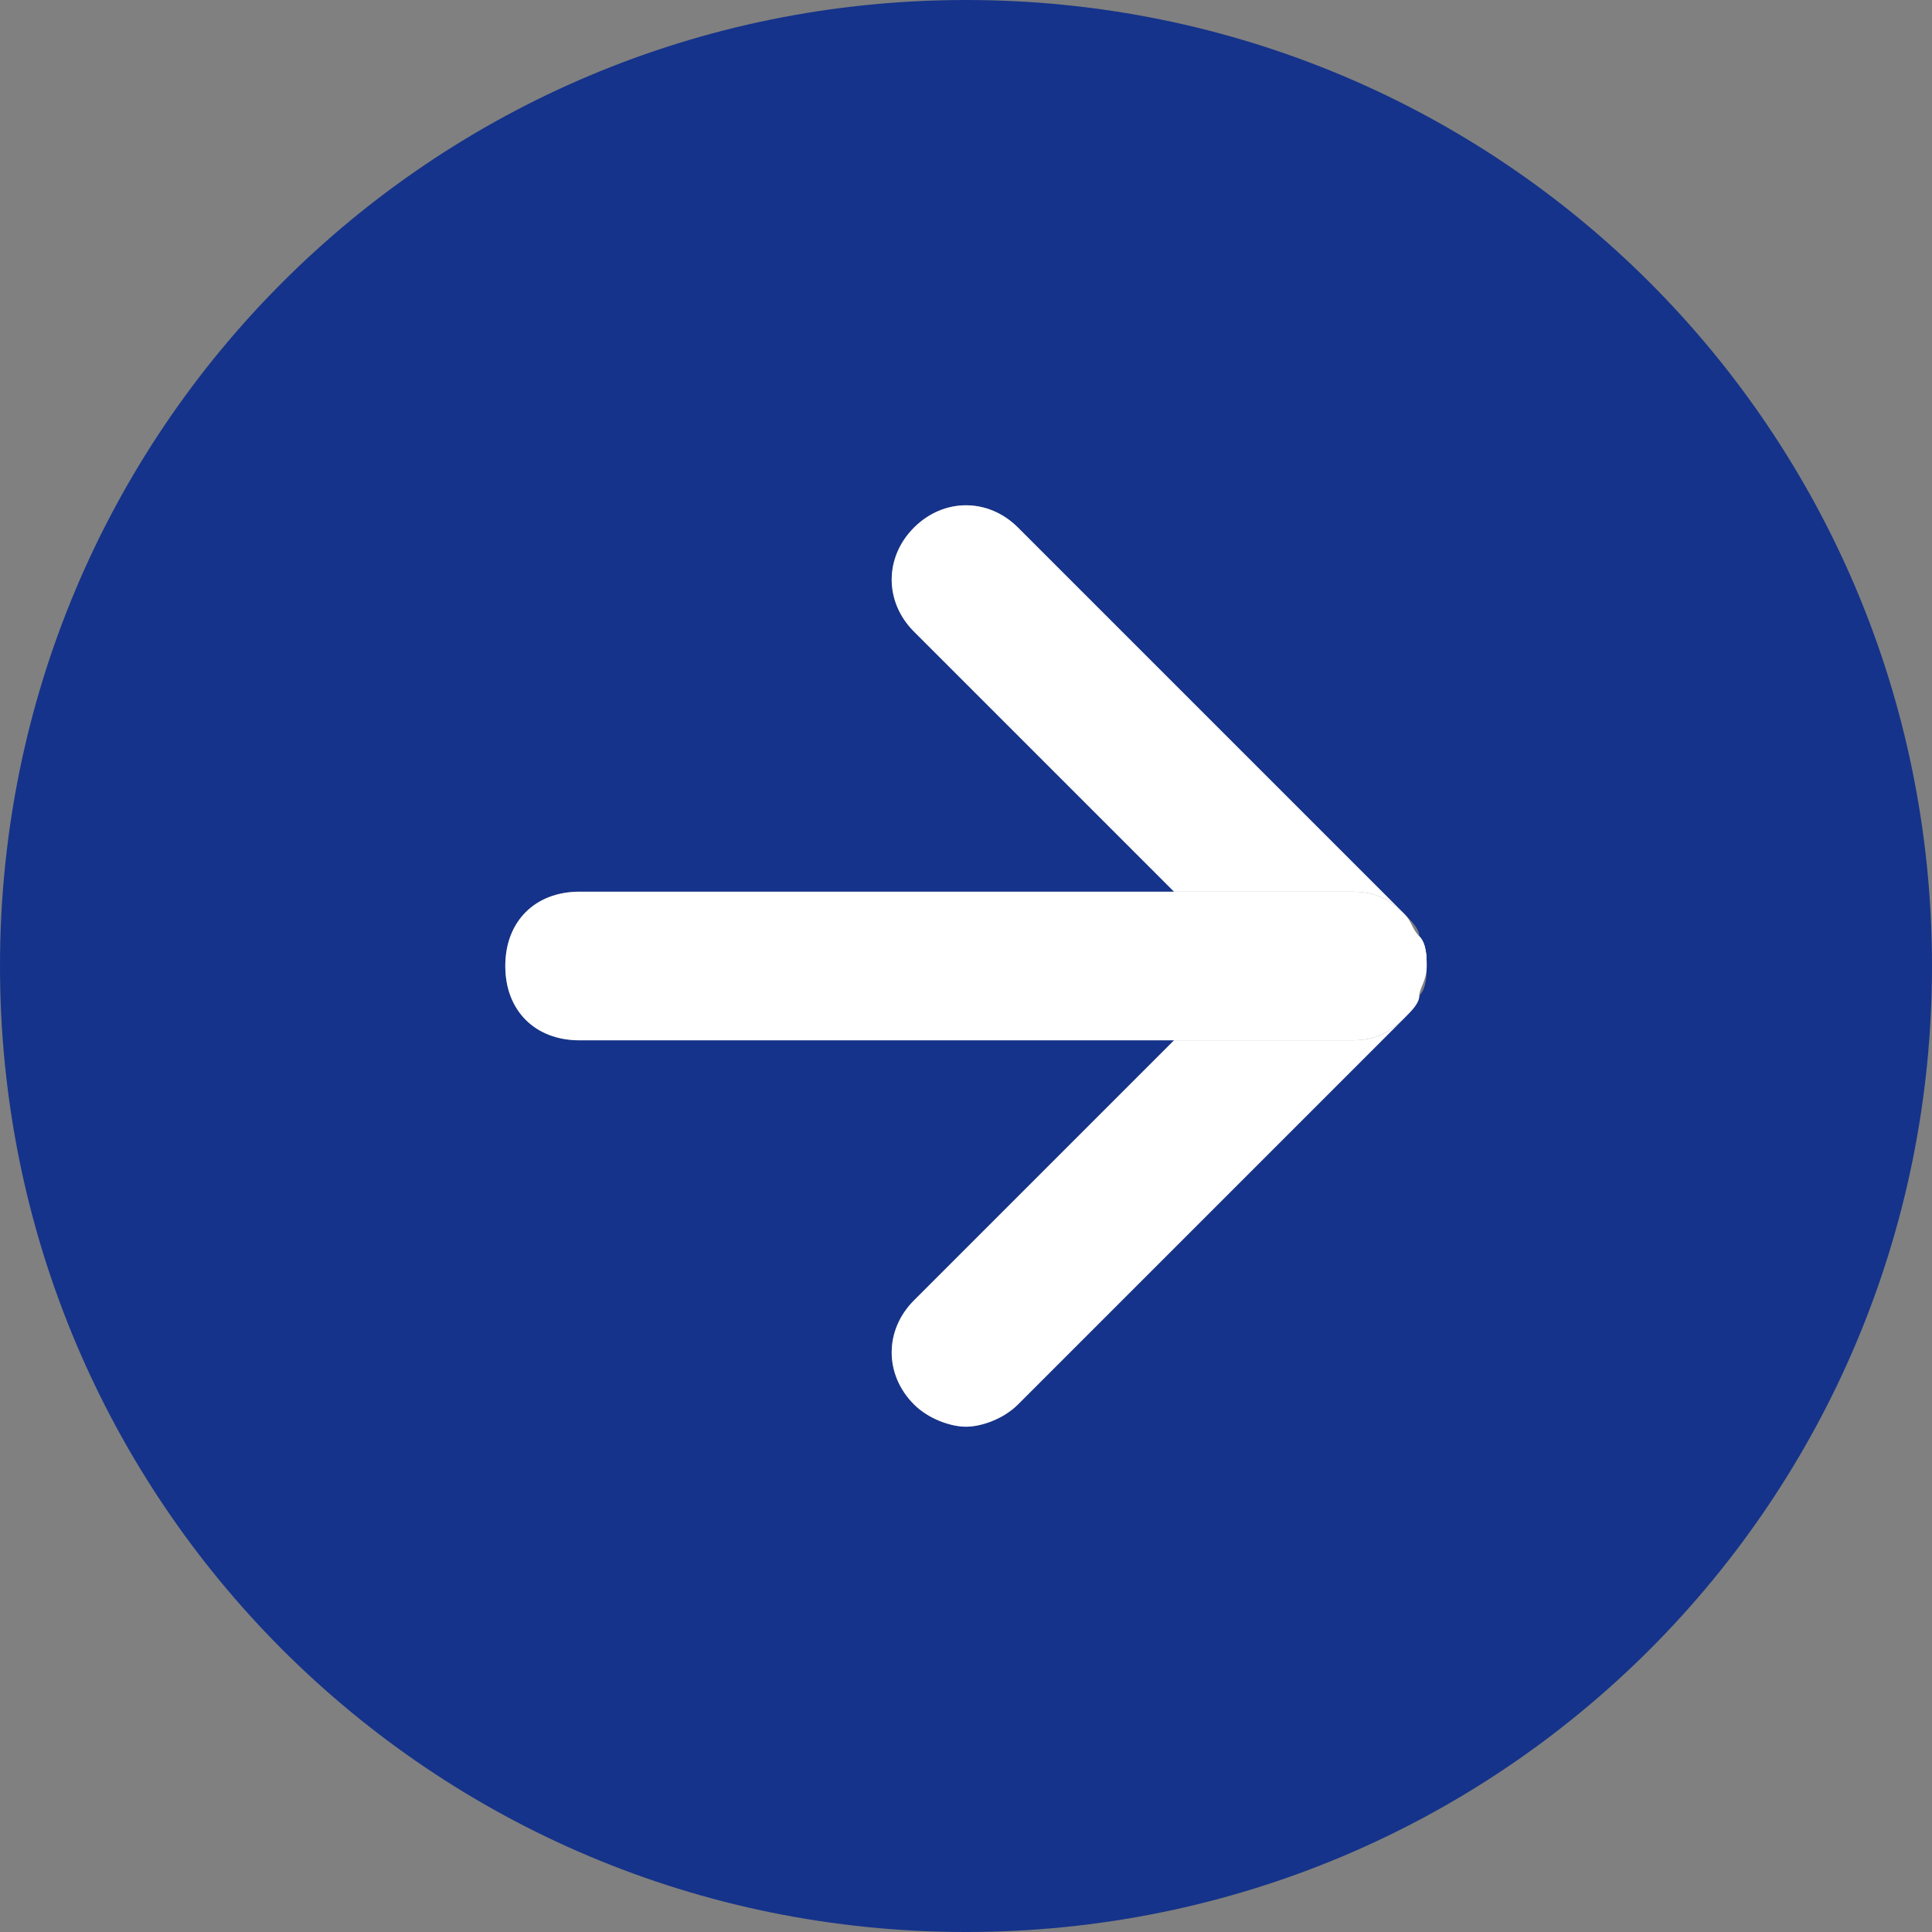
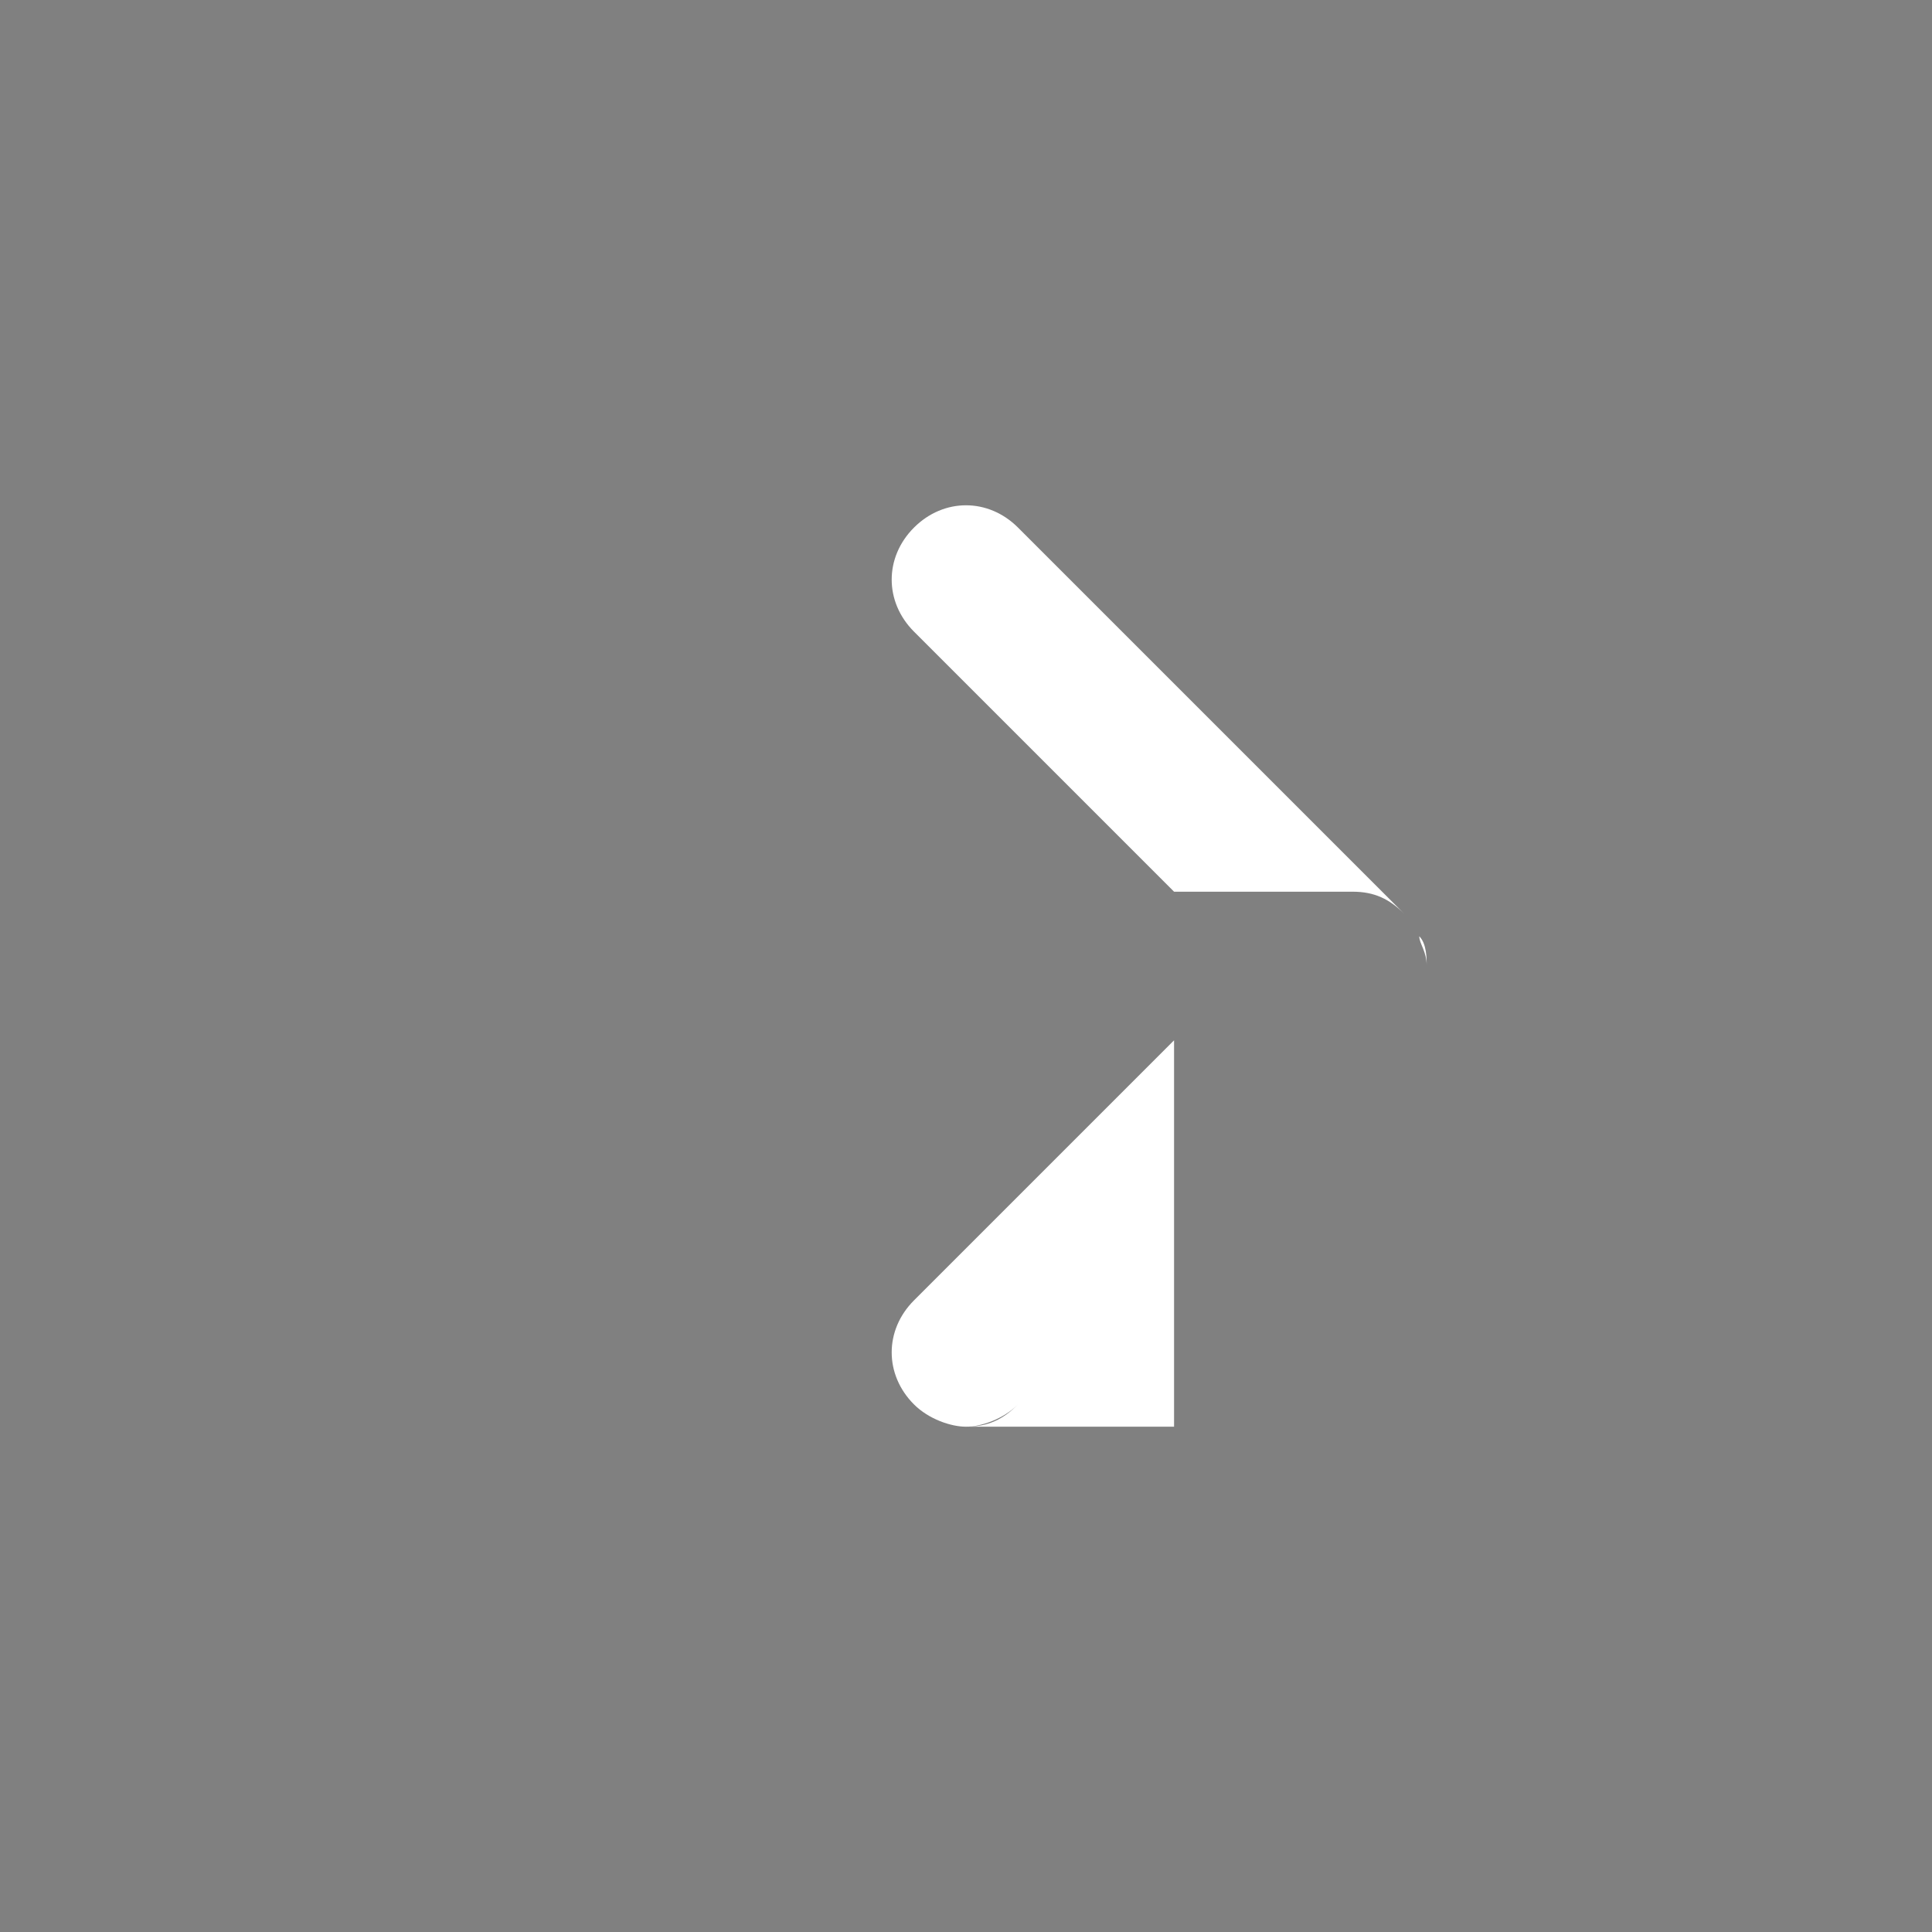
<svg xmlns="http://www.w3.org/2000/svg" version="1.1" baseProfile="tiny" id="Layer_1" x="0px" y="0px" width="26px" height="26px" viewBox="0 0 26 26" xml:space="preserve">
  <rect x="0" y="0" width="26" height="26" fill="#808080" stroke="none" />
  <g>
-     <path fill="#15338A" d="M13,0C5.8,0,0,5.8,0,13c0,7.2,5.8,13,13,13c7.2,0,13-5.8,13-13C26,5.8,20.2,0,13,0z M18.9,13.7l-5.2,5.2   c-0.2,0.2-0.5,0.3-0.7,0.3s-0.5-0.1-0.7-0.3c-0.4-0.4-0.4-1,0-1.4l3.5-3.5h-8c-0.6,0-1-0.4-1-1c0-0.6,0.4-1,1-1h8l-3.5-3.5   c-0.4-0.4-0.4-1,0-1.4s1-0.4,1.4,0l5.2,5.2c0.1,0.1,0.2,0.2,0.2,0.3c0.1,0.1,0.1,0.3,0.1,0.4s0,0.3-0.1,0.4   C19.1,13.5,19,13.6,18.9,13.7z" />
    <path fill="#FFFFFF" d="M19.1,13.4c0.1-0.1,0.1-0.3,0.1-0.4C19.2,13.1,19.2,13.3,19.1,13.4z" />
-     <path fill="#FFFFFF" d="M15.8,14l-3.5,3.5c-0.4,0.4-0.4,1,0,1.4c0.2,0.2,0.5,0.3,0.7,0.3s0.5-0.1,0.7-0.3l5.2-5.2   c-0.2,0.2-0.4,0.3-0.7,0.3H15.8z" />
+     <path fill="#FFFFFF" d="M15.8,14l-3.5,3.5c-0.4,0.4-0.4,1,0,1.4c0.2,0.2,0.5,0.3,0.7,0.3s0.5-0.1,0.7-0.3c-0.2,0.2-0.4,0.3-0.7,0.3H15.8z" />
    <path fill="#FFFFFF" d="M18.9,12.3l-5.2-5.2c-0.4-0.4-1-0.4-1.4,0s-0.4,1,0,1.4l3.5,3.5h2.4C18.5,12,18.7,12.1,18.9,12.3z" />
    <path fill="#FFFFFF" d="M19.1,12.6c0,0.1,0.1,0.2,0.1,0.4C19.2,12.9,19.2,12.7,19.1,12.6z" />
-     <path fill="#FFFFFF" d="M19.1,12.6c-0.1-0.1-0.1-0.2-0.2-0.3c-0.2-0.2-0.4-0.3-0.7-0.3h-2.4h-8c-0.6,0-1,0.4-1,1c0,0.6,0.4,1,1,1h8   h2.4c0.3,0,0.5-0.1,0.7-0.3c0.1-0.1,0.2-0.2,0.2-0.3c0-0.1,0.1-0.2,0.1-0.4C19.2,12.9,19.2,12.7,19.1,12.6z" />
  </g>
</svg>